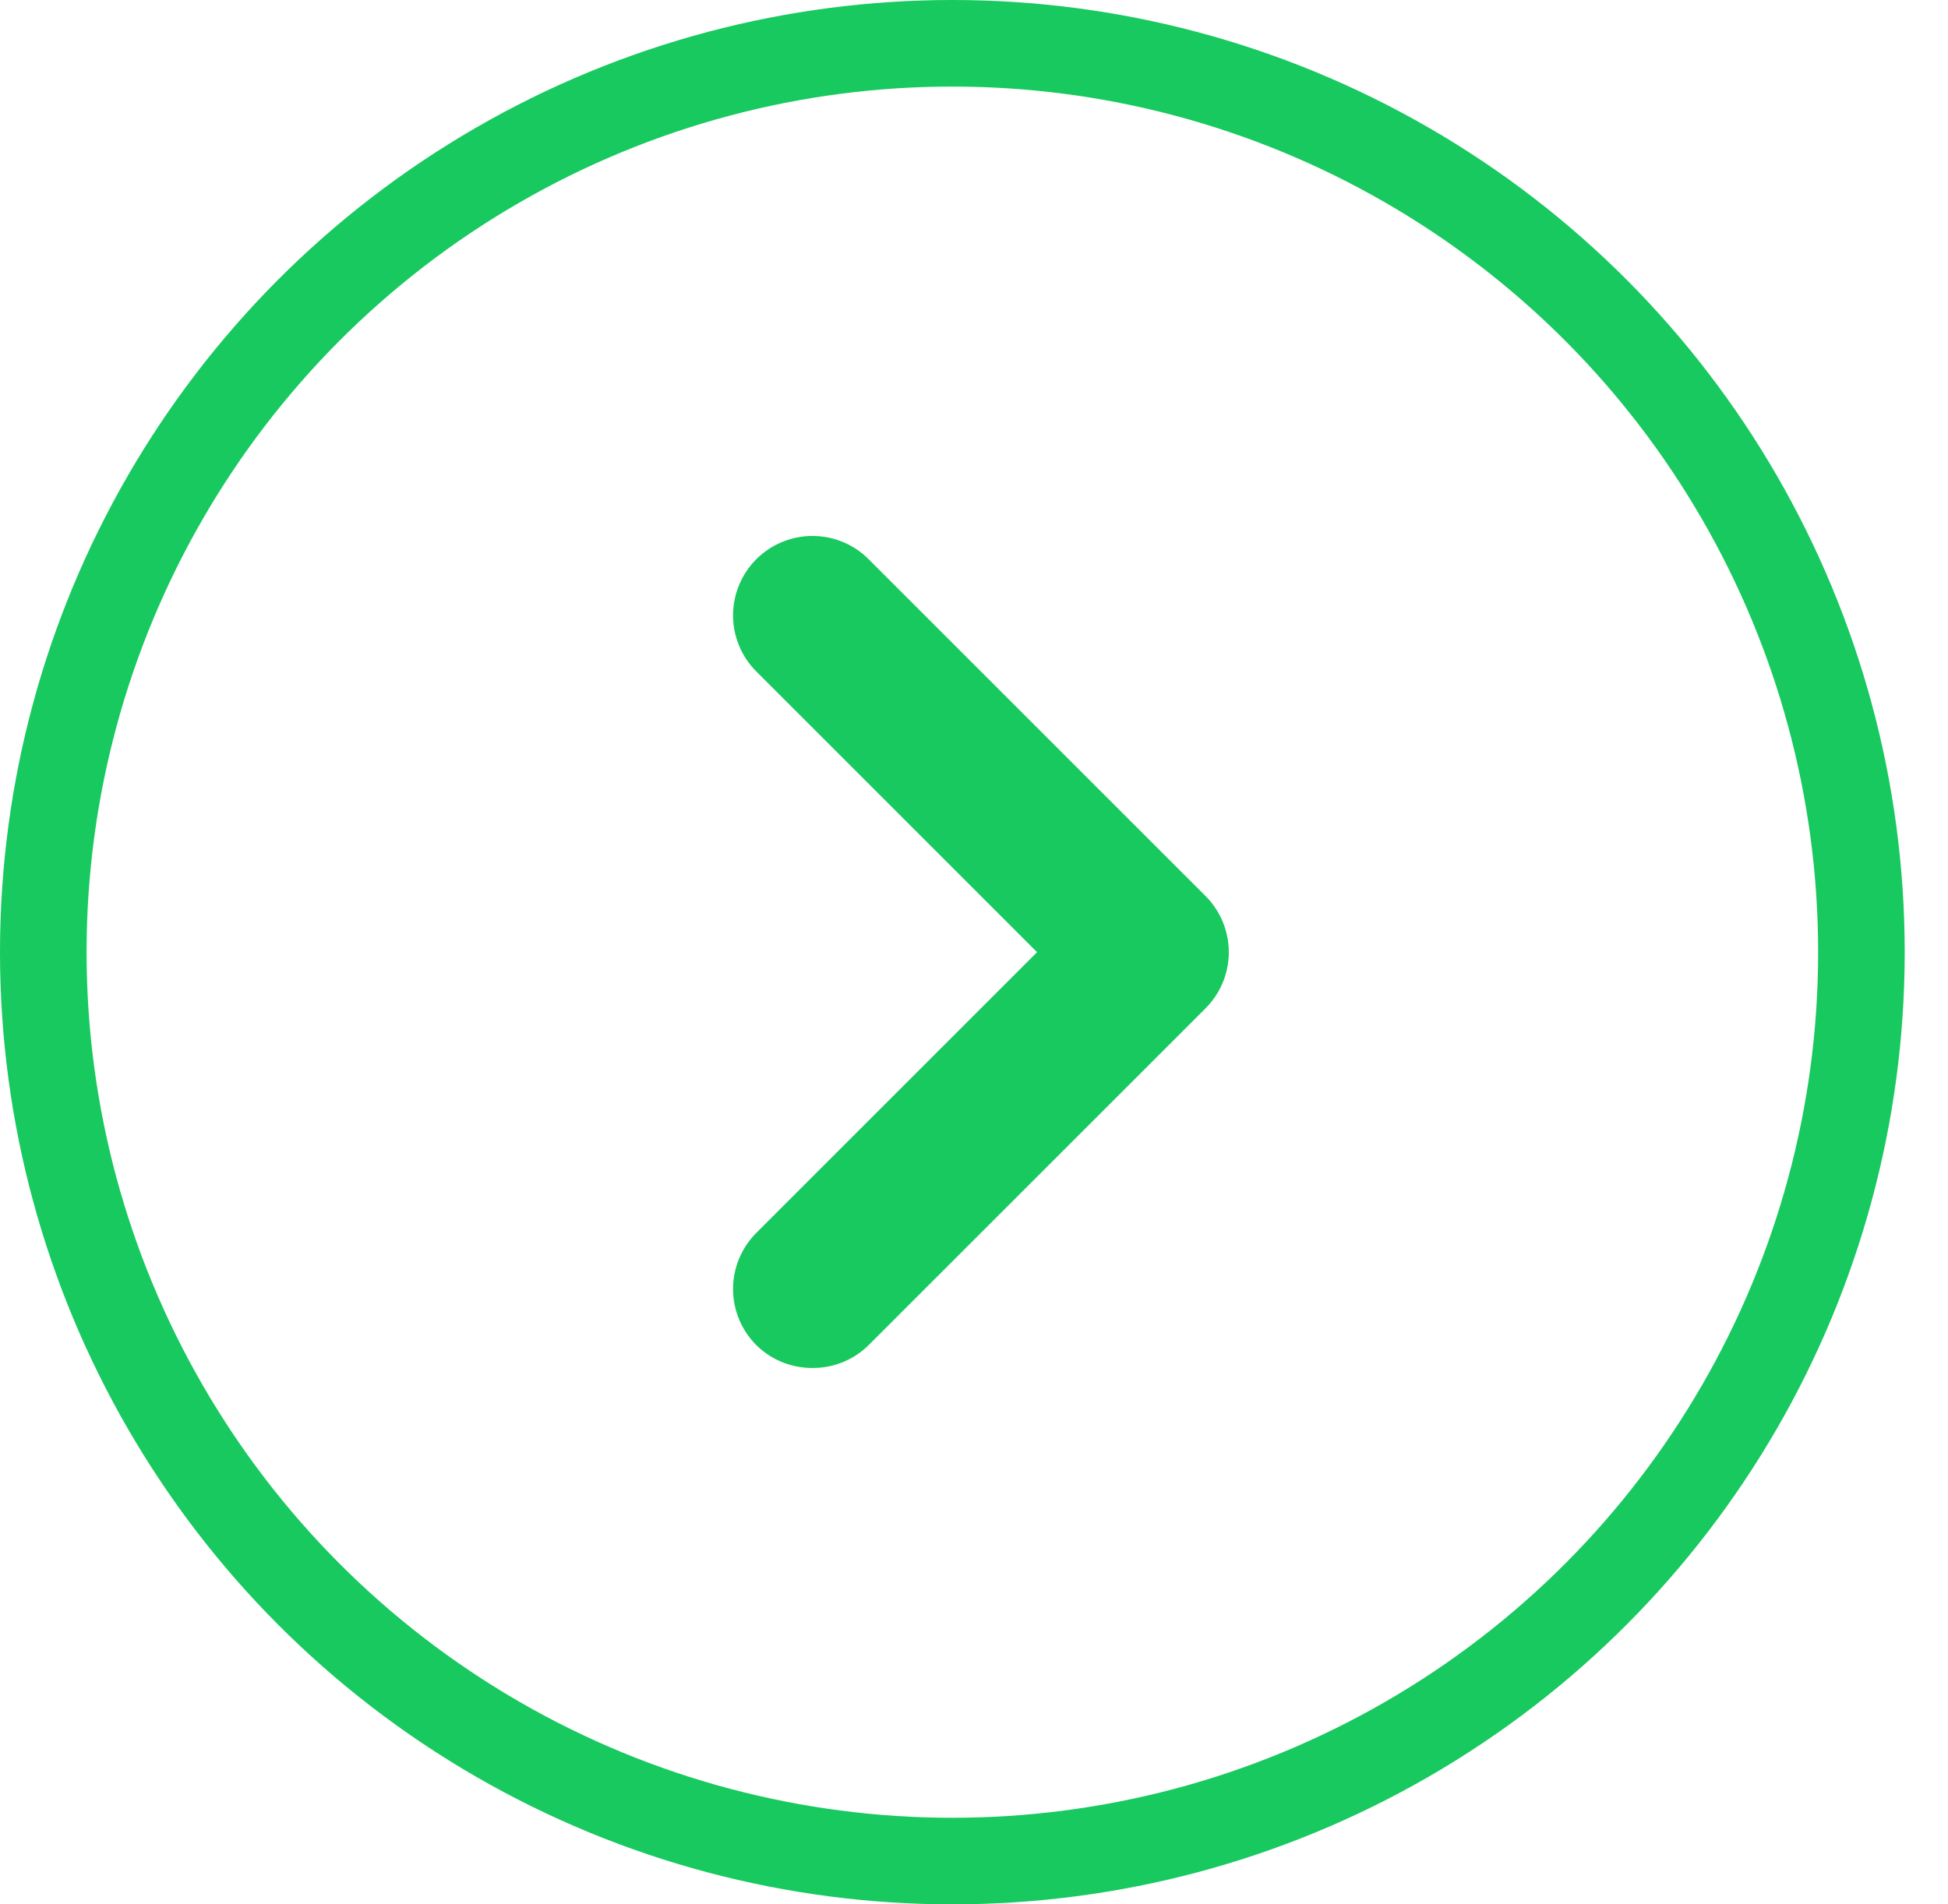
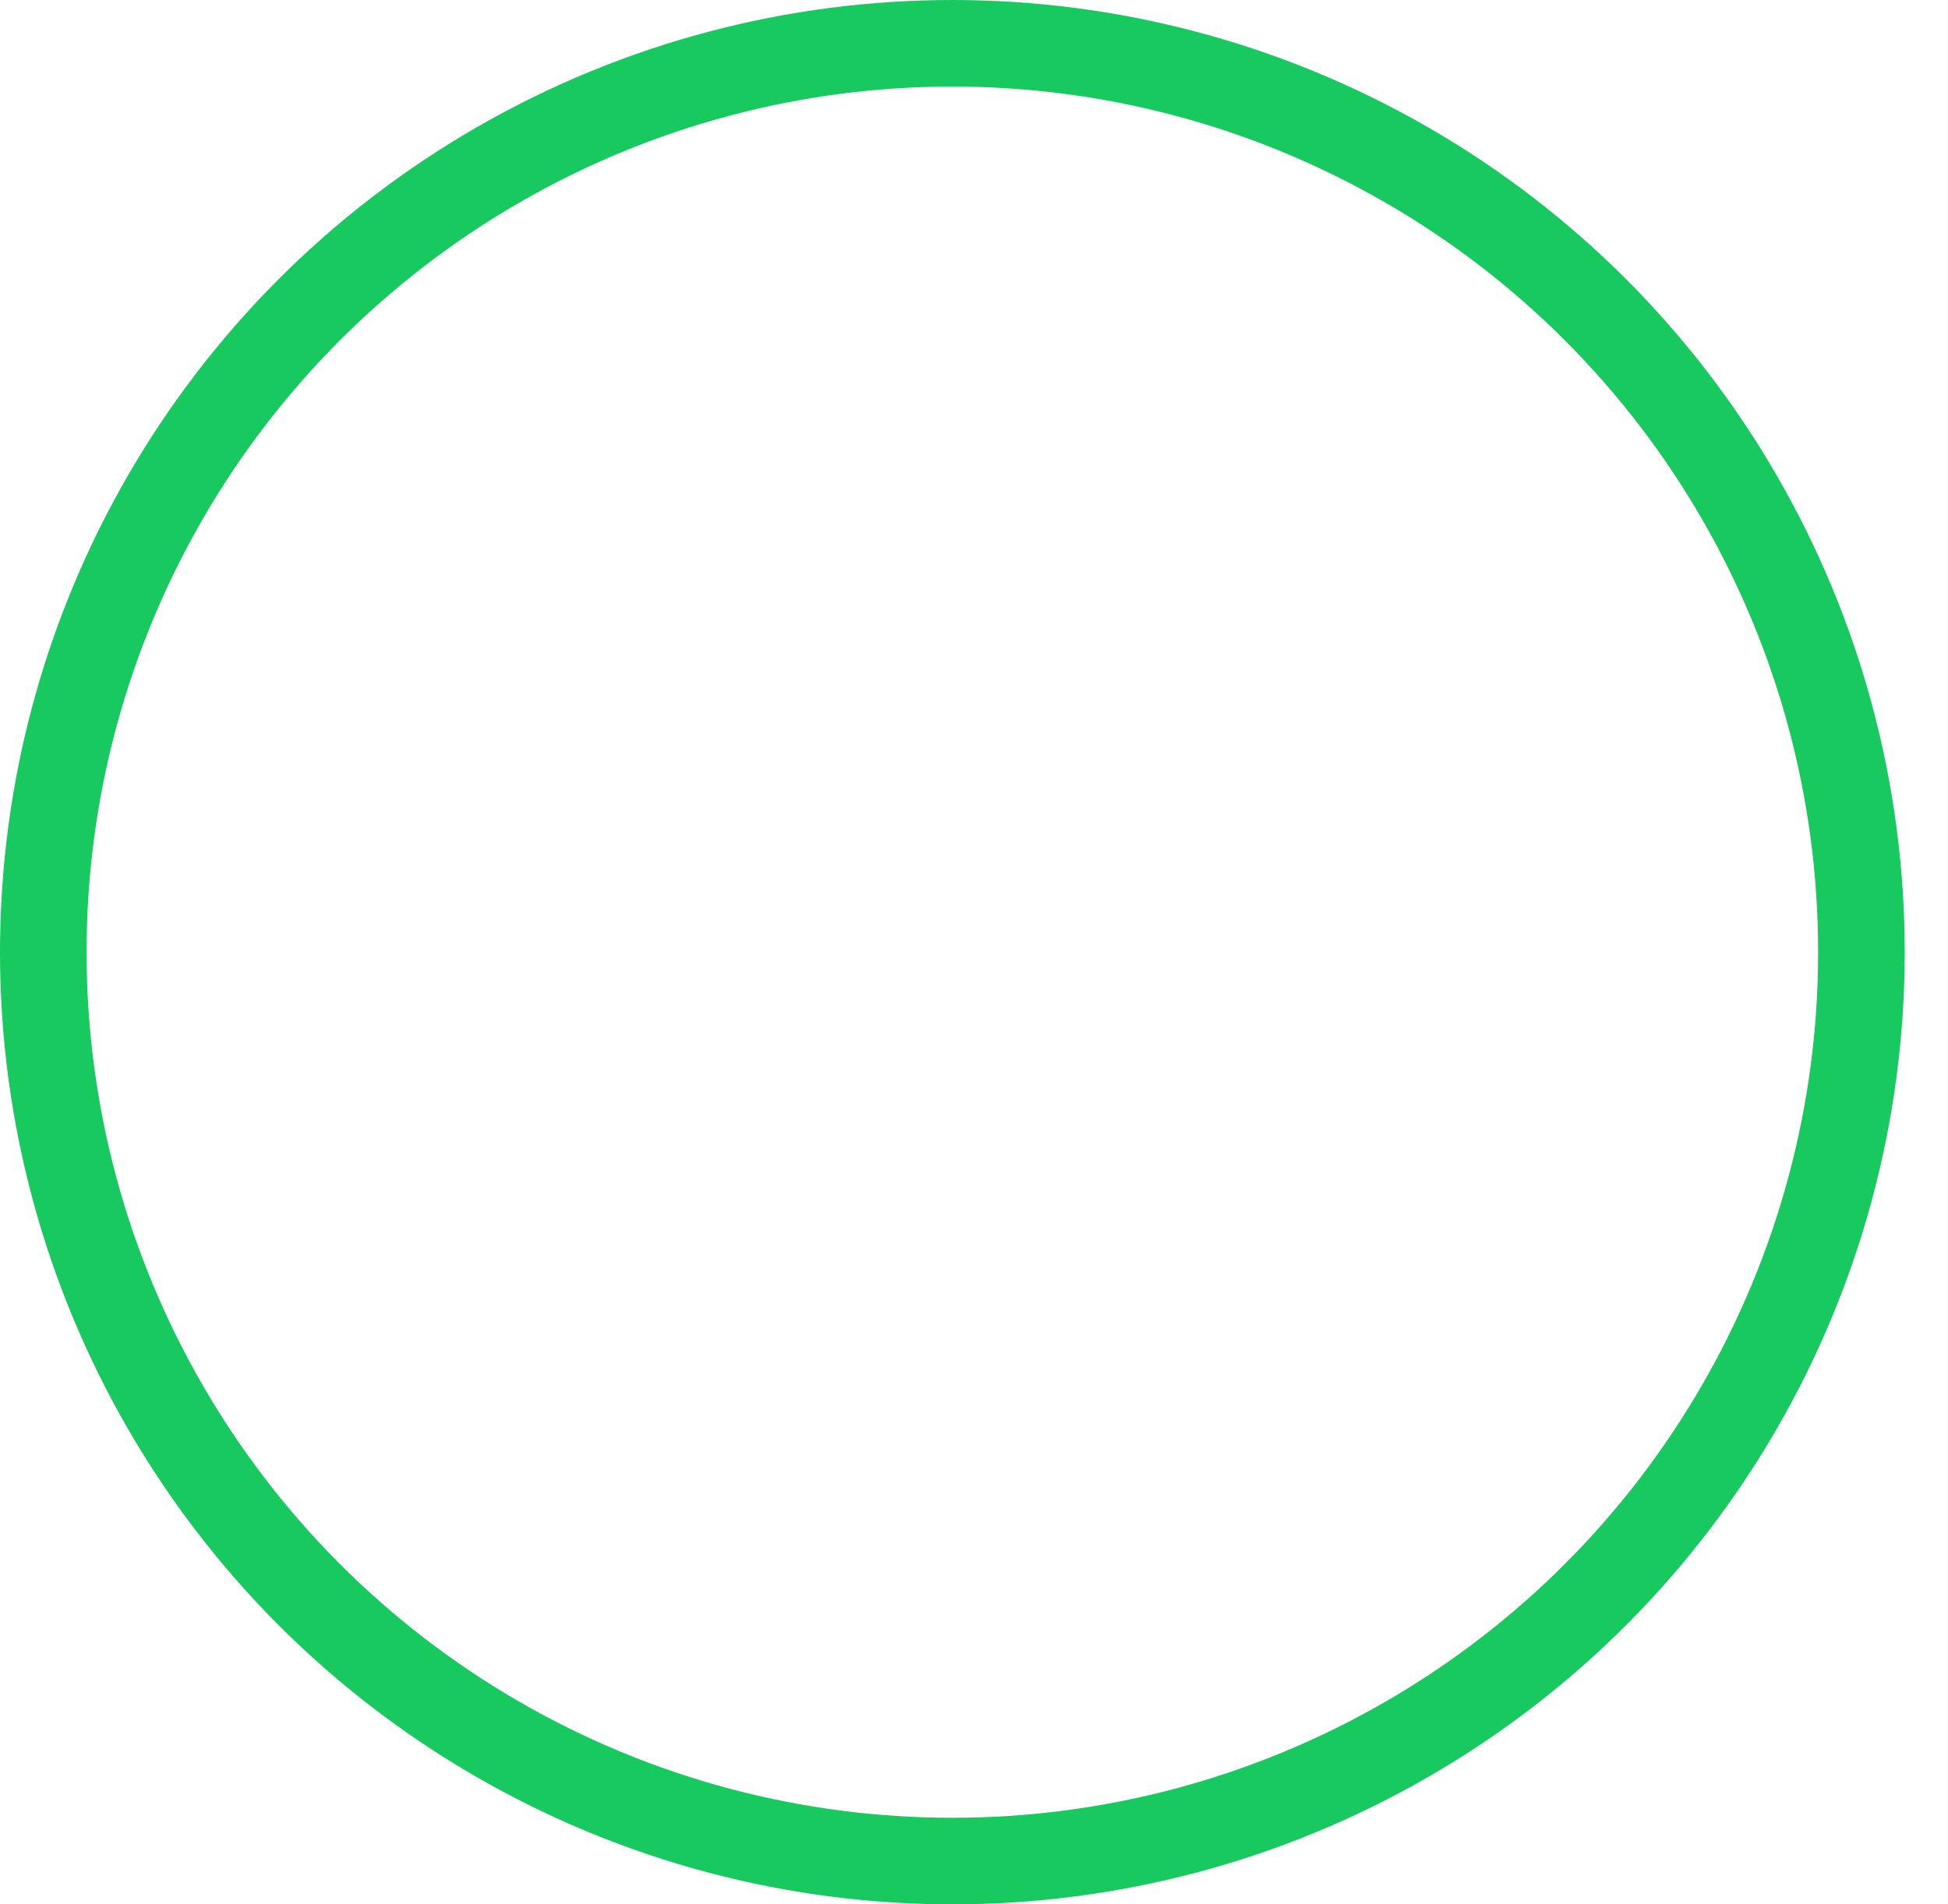
<svg xmlns="http://www.w3.org/2000/svg" width="45" height="44" viewBox="0 0 45 44" fill="none">
  <circle cx="22" cy="22" r="21" stroke="#17C95F" stroke-width="2" />
-   <path d="M27.844 20.698L20.07 12.925C19.9 12.753 19.697 12.617 19.474 12.524C19.25 12.431 19.011 12.383 18.769 12.383C18.527 12.383 18.287 12.431 18.064 12.524C17.84 12.617 17.637 12.753 17.467 12.925C17.126 13.269 16.934 13.733 16.934 14.218C16.934 14.702 17.126 15.167 17.467 15.51L23.957 22L17.467 28.49C17.126 28.834 16.934 29.298 16.934 29.783C16.934 30.267 17.126 30.732 17.467 31.075C17.638 31.245 17.841 31.38 18.065 31.471C18.288 31.562 18.527 31.608 18.769 31.607C19.01 31.608 19.249 31.562 19.473 31.471C19.696 31.38 19.899 31.245 20.07 31.075L27.844 23.302C28.016 23.131 28.152 22.929 28.245 22.705C28.338 22.482 28.386 22.242 28.386 22C28.386 21.758 28.338 21.518 28.245 21.295C28.152 21.072 28.016 20.869 27.844 20.698Z" fill="#17C95F" />
</svg>